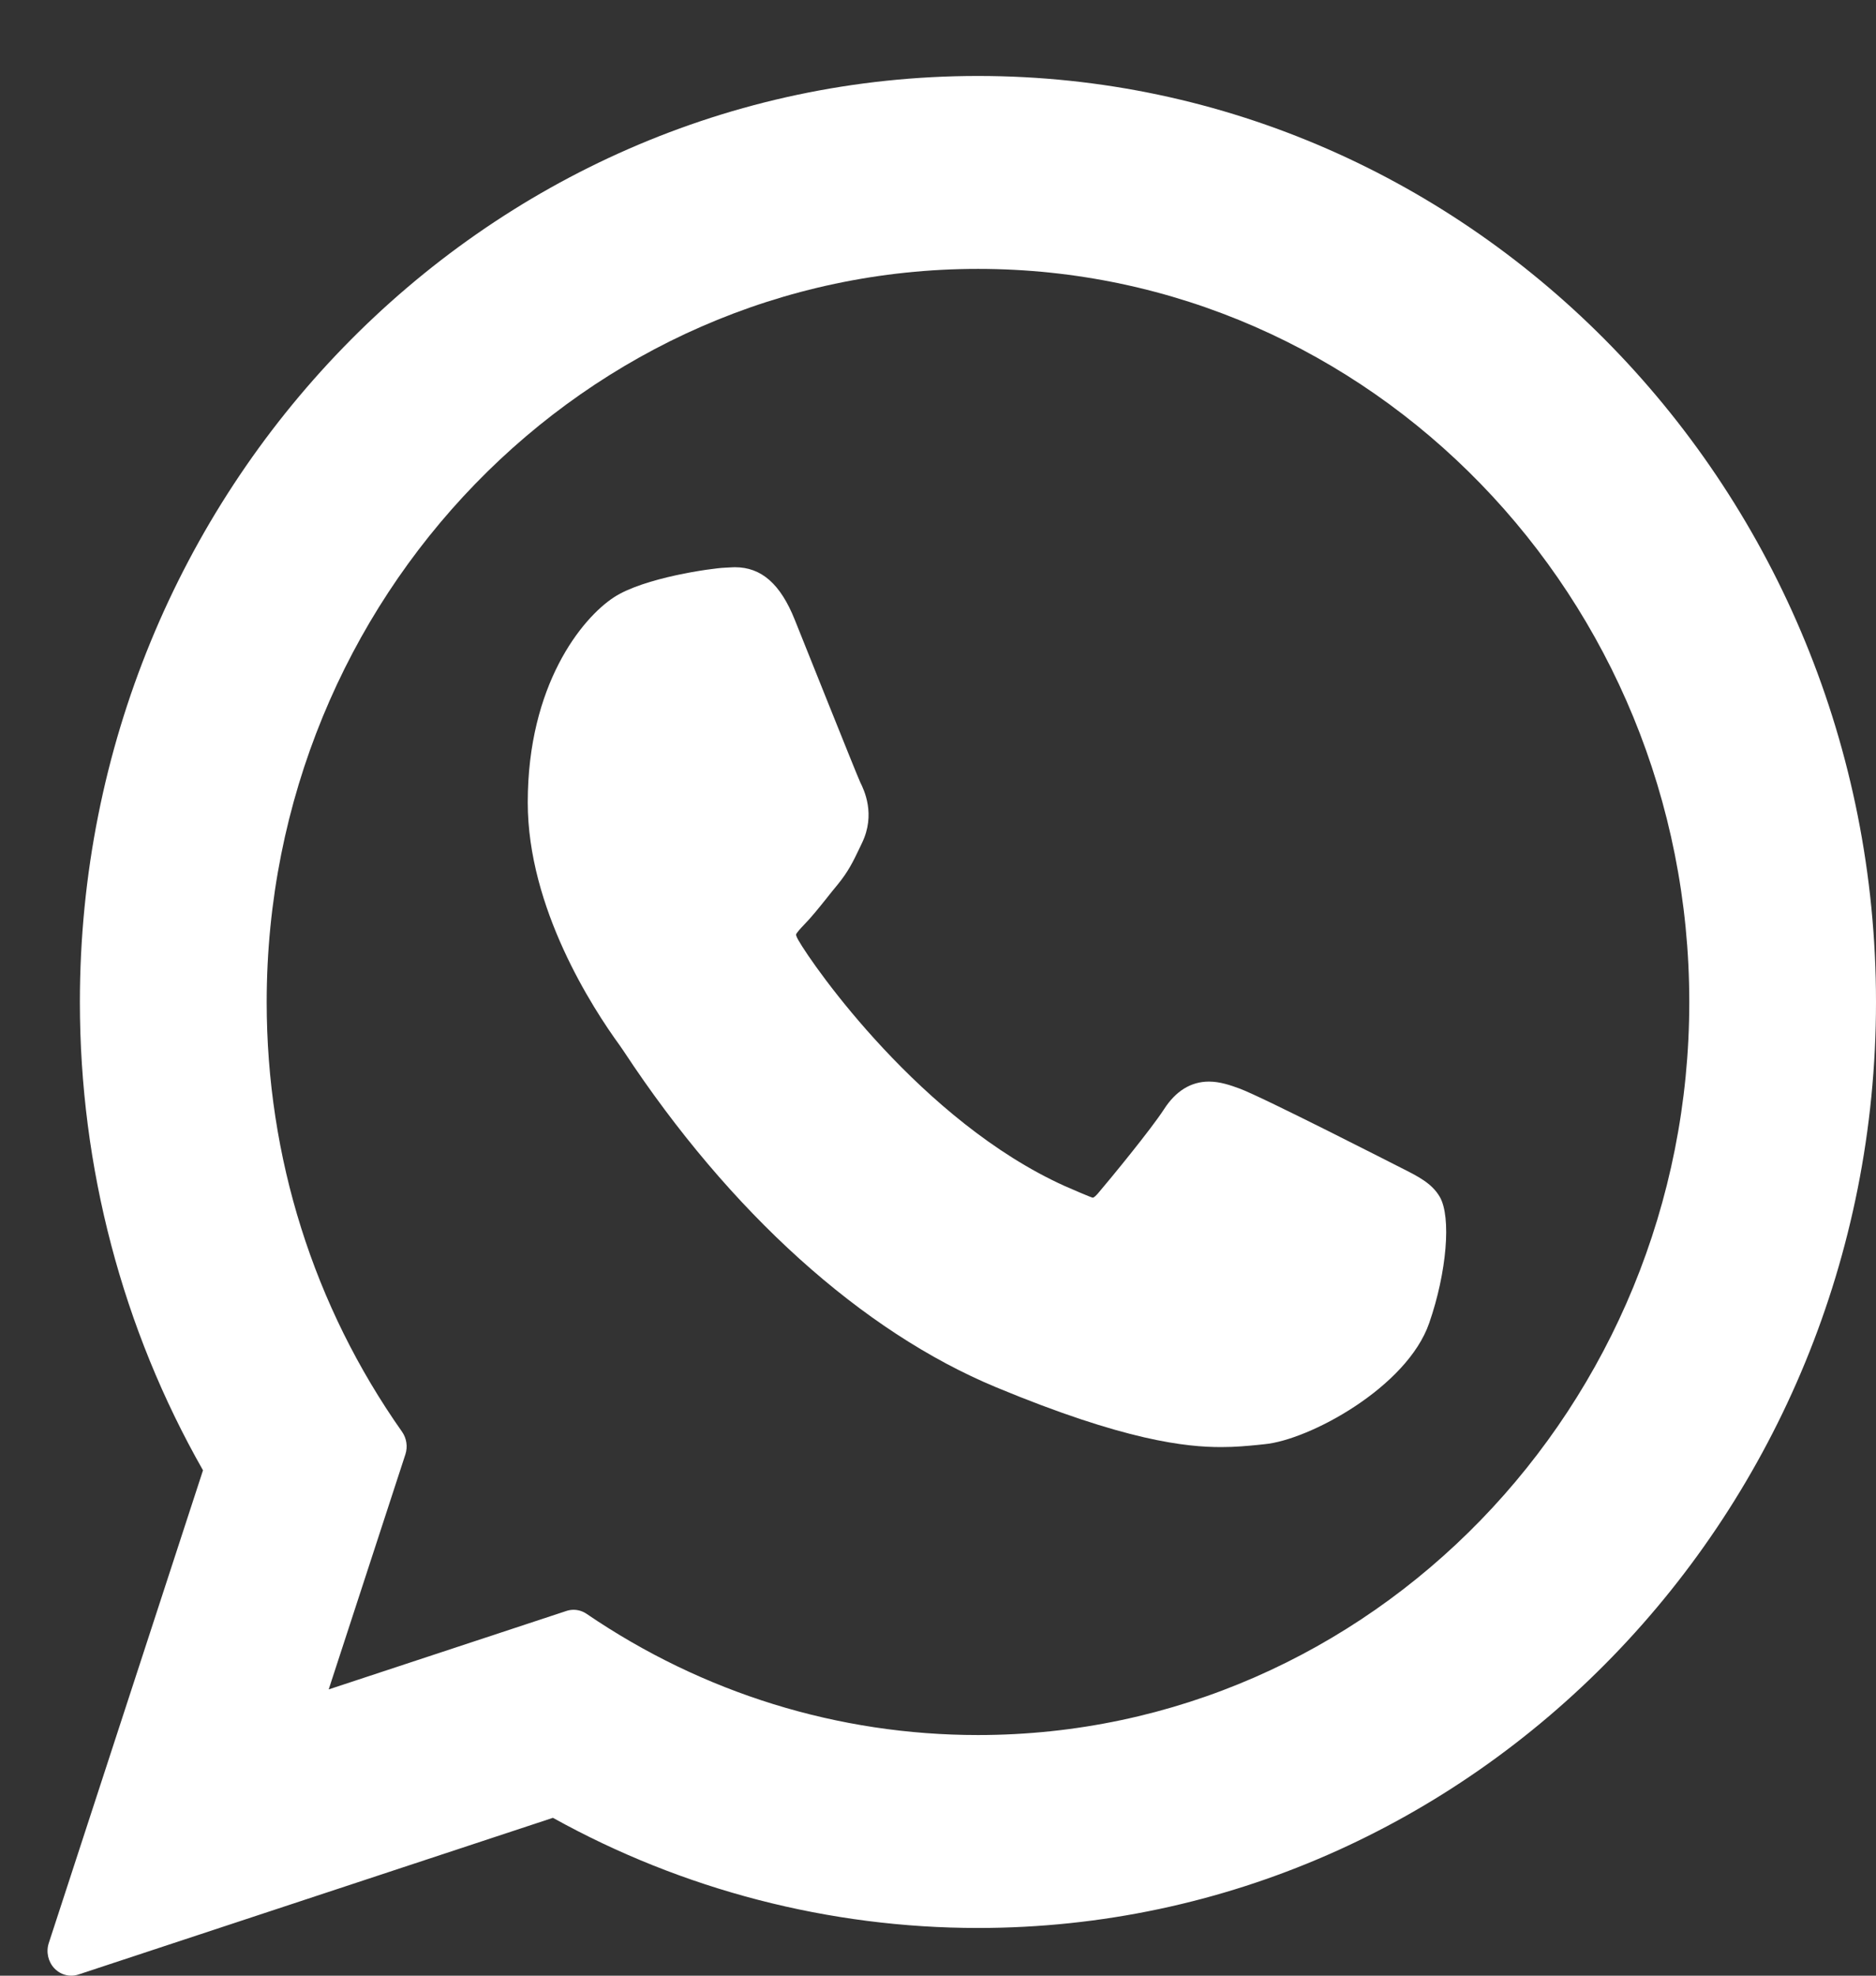
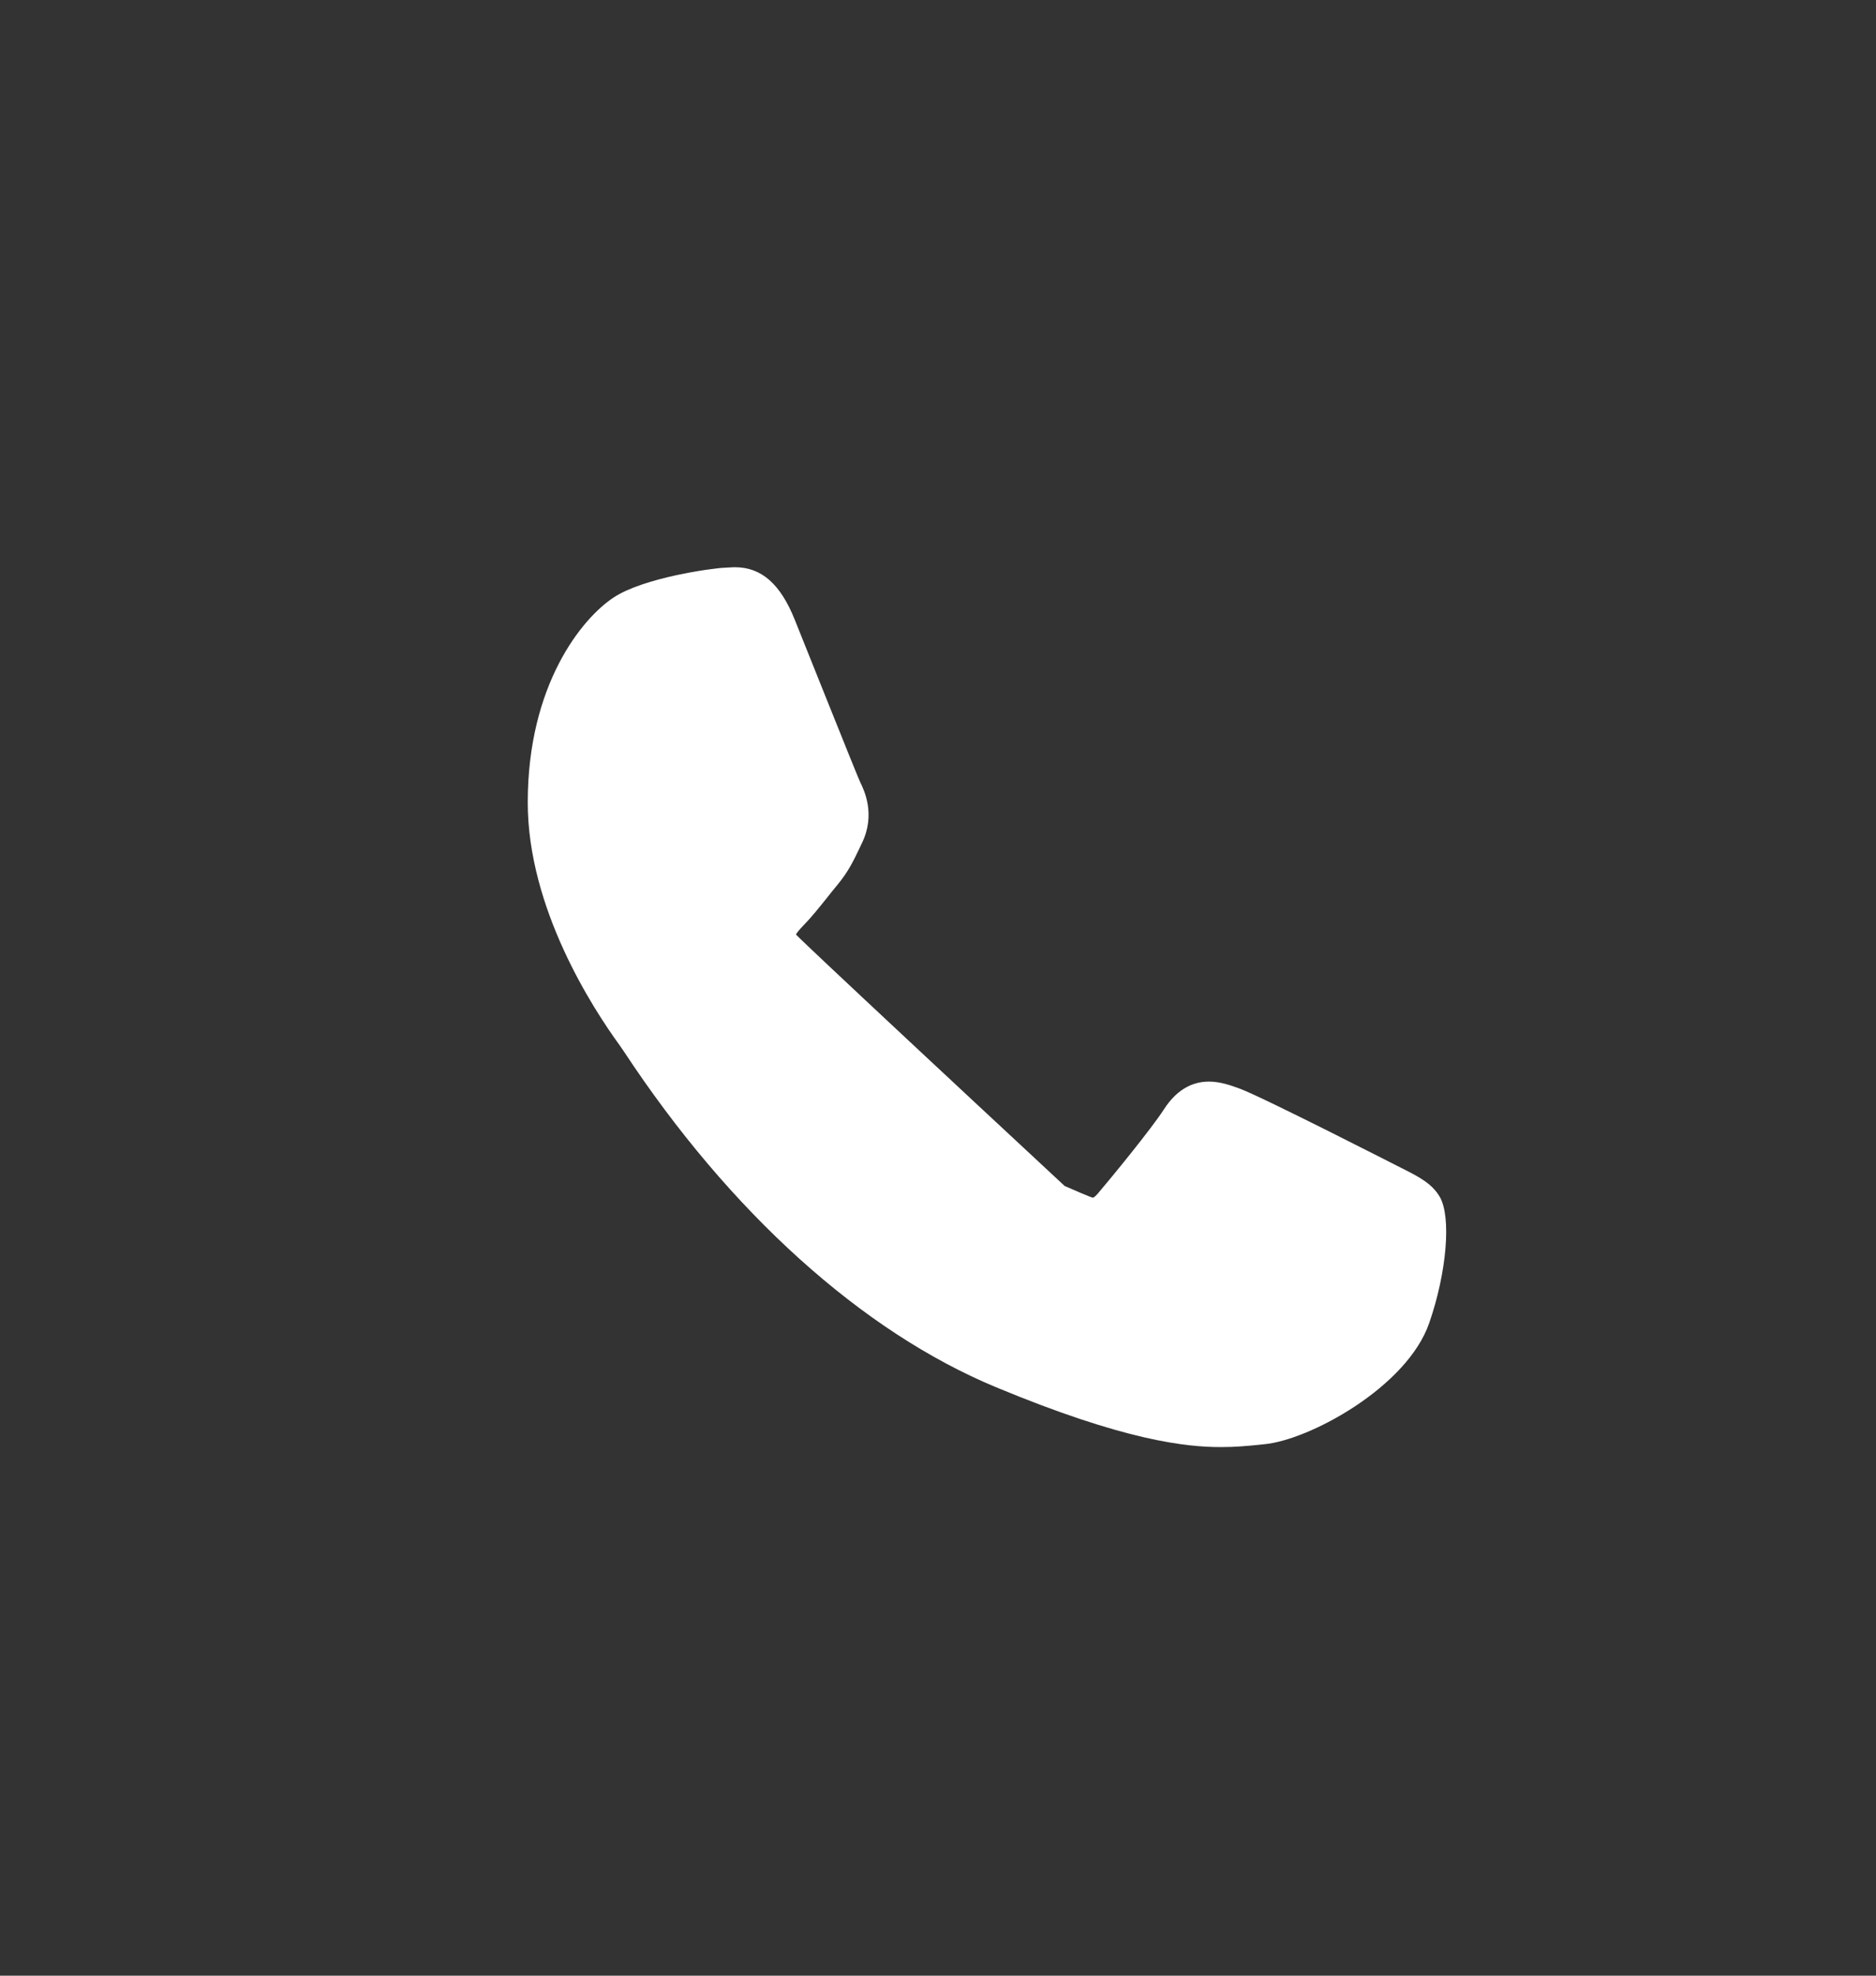
<svg xmlns="http://www.w3.org/2000/svg" width="19" height="20" viewBox="0 0 19 20" fill="none">
  <rect x="0" y="0" width="19" height="20" fill="#333333" stroke="none" />
-   <path d="M14.184 11.819C14.148 11.801 12.798 11.111 12.558 11.021C12.46 10.985 12.355 10.949 12.244 10.949C12.062 10.949 11.908 11.044 11.789 11.229C11.654 11.437 11.246 11.933 11.12 12.081C11.103 12.1 11.081 12.124 11.067 12.124C11.055 12.124 10.846 12.034 10.783 12.006C9.335 11.352 8.236 9.781 8.085 9.516C8.063 9.478 8.062 9.461 8.062 9.461C8.068 9.441 8.116 9.39 8.141 9.364C8.215 9.289 8.295 9.189 8.372 9.093C8.408 9.047 8.445 9.001 8.481 8.958C8.592 8.823 8.642 8.718 8.7 8.597L8.73 8.534C8.871 8.243 8.751 7.997 8.712 7.918C8.68 7.852 8.11 6.423 8.049 6.273C7.904 5.911 7.711 5.742 7.443 5.742C7.419 5.742 7.443 5.742 7.339 5.747C7.212 5.752 6.522 5.847 6.217 6.047C5.893 6.259 5.345 6.934 5.345 8.123C5.345 9.192 5.999 10.202 6.279 10.586C6.286 10.596 6.299 10.615 6.318 10.643C7.392 12.273 8.732 13.481 10.09 14.044C11.397 14.587 12.016 14.649 12.368 14.649H12.368C12.516 14.649 12.635 14.637 12.739 14.627L12.805 14.62C13.257 14.579 14.25 14.044 14.475 13.393C14.653 12.88 14.7 12.319 14.582 12.116C14.501 11.977 14.361 11.908 14.184 11.819Z" fill="white" />
-   <path d="M9.905 0.769C4.89 0.769 0.809 4.974 0.809 10.144C0.809 11.816 1.24 13.452 2.056 14.884L0.494 19.67C0.465 19.759 0.487 19.858 0.55 19.925C0.596 19.974 0.658 20 0.722 20C0.746 20 0.771 19.996 0.795 19.988L5.6 18.402C6.915 19.132 8.401 19.517 9.905 19.517C14.92 19.517 19 15.312 19 10.144C19 4.974 14.92 0.769 9.905 0.769ZM9.905 17.564C8.49 17.564 7.119 17.14 5.941 16.337C5.901 16.31 5.855 16.296 5.809 16.296C5.784 16.296 5.76 16.3 5.736 16.308L3.329 17.102L4.106 14.722C4.131 14.645 4.118 14.56 4.072 14.494C3.175 13.221 2.701 11.716 2.701 10.144C2.701 6.051 5.933 2.722 9.905 2.722C13.877 2.722 17.109 6.051 17.109 10.144C17.109 14.236 13.877 17.564 9.905 17.564Z" fill="white" />
+   <path d="M14.184 11.819C14.148 11.801 12.798 11.111 12.558 11.021C12.46 10.985 12.355 10.949 12.244 10.949C12.062 10.949 11.908 11.044 11.789 11.229C11.654 11.437 11.246 11.933 11.12 12.081C11.103 12.1 11.081 12.124 11.067 12.124C11.055 12.124 10.846 12.034 10.783 12.006C8.063 9.478 8.062 9.461 8.062 9.461C8.068 9.441 8.116 9.39 8.141 9.364C8.215 9.289 8.295 9.189 8.372 9.093C8.408 9.047 8.445 9.001 8.481 8.958C8.592 8.823 8.642 8.718 8.7 8.597L8.73 8.534C8.871 8.243 8.751 7.997 8.712 7.918C8.68 7.852 8.11 6.423 8.049 6.273C7.904 5.911 7.711 5.742 7.443 5.742C7.419 5.742 7.443 5.742 7.339 5.747C7.212 5.752 6.522 5.847 6.217 6.047C5.893 6.259 5.345 6.934 5.345 8.123C5.345 9.192 5.999 10.202 6.279 10.586C6.286 10.596 6.299 10.615 6.318 10.643C7.392 12.273 8.732 13.481 10.09 14.044C11.397 14.587 12.016 14.649 12.368 14.649H12.368C12.516 14.649 12.635 14.637 12.739 14.627L12.805 14.62C13.257 14.579 14.25 14.044 14.475 13.393C14.653 12.88 14.7 12.319 14.582 12.116C14.501 11.977 14.361 11.908 14.184 11.819Z" fill="white" />
</svg>